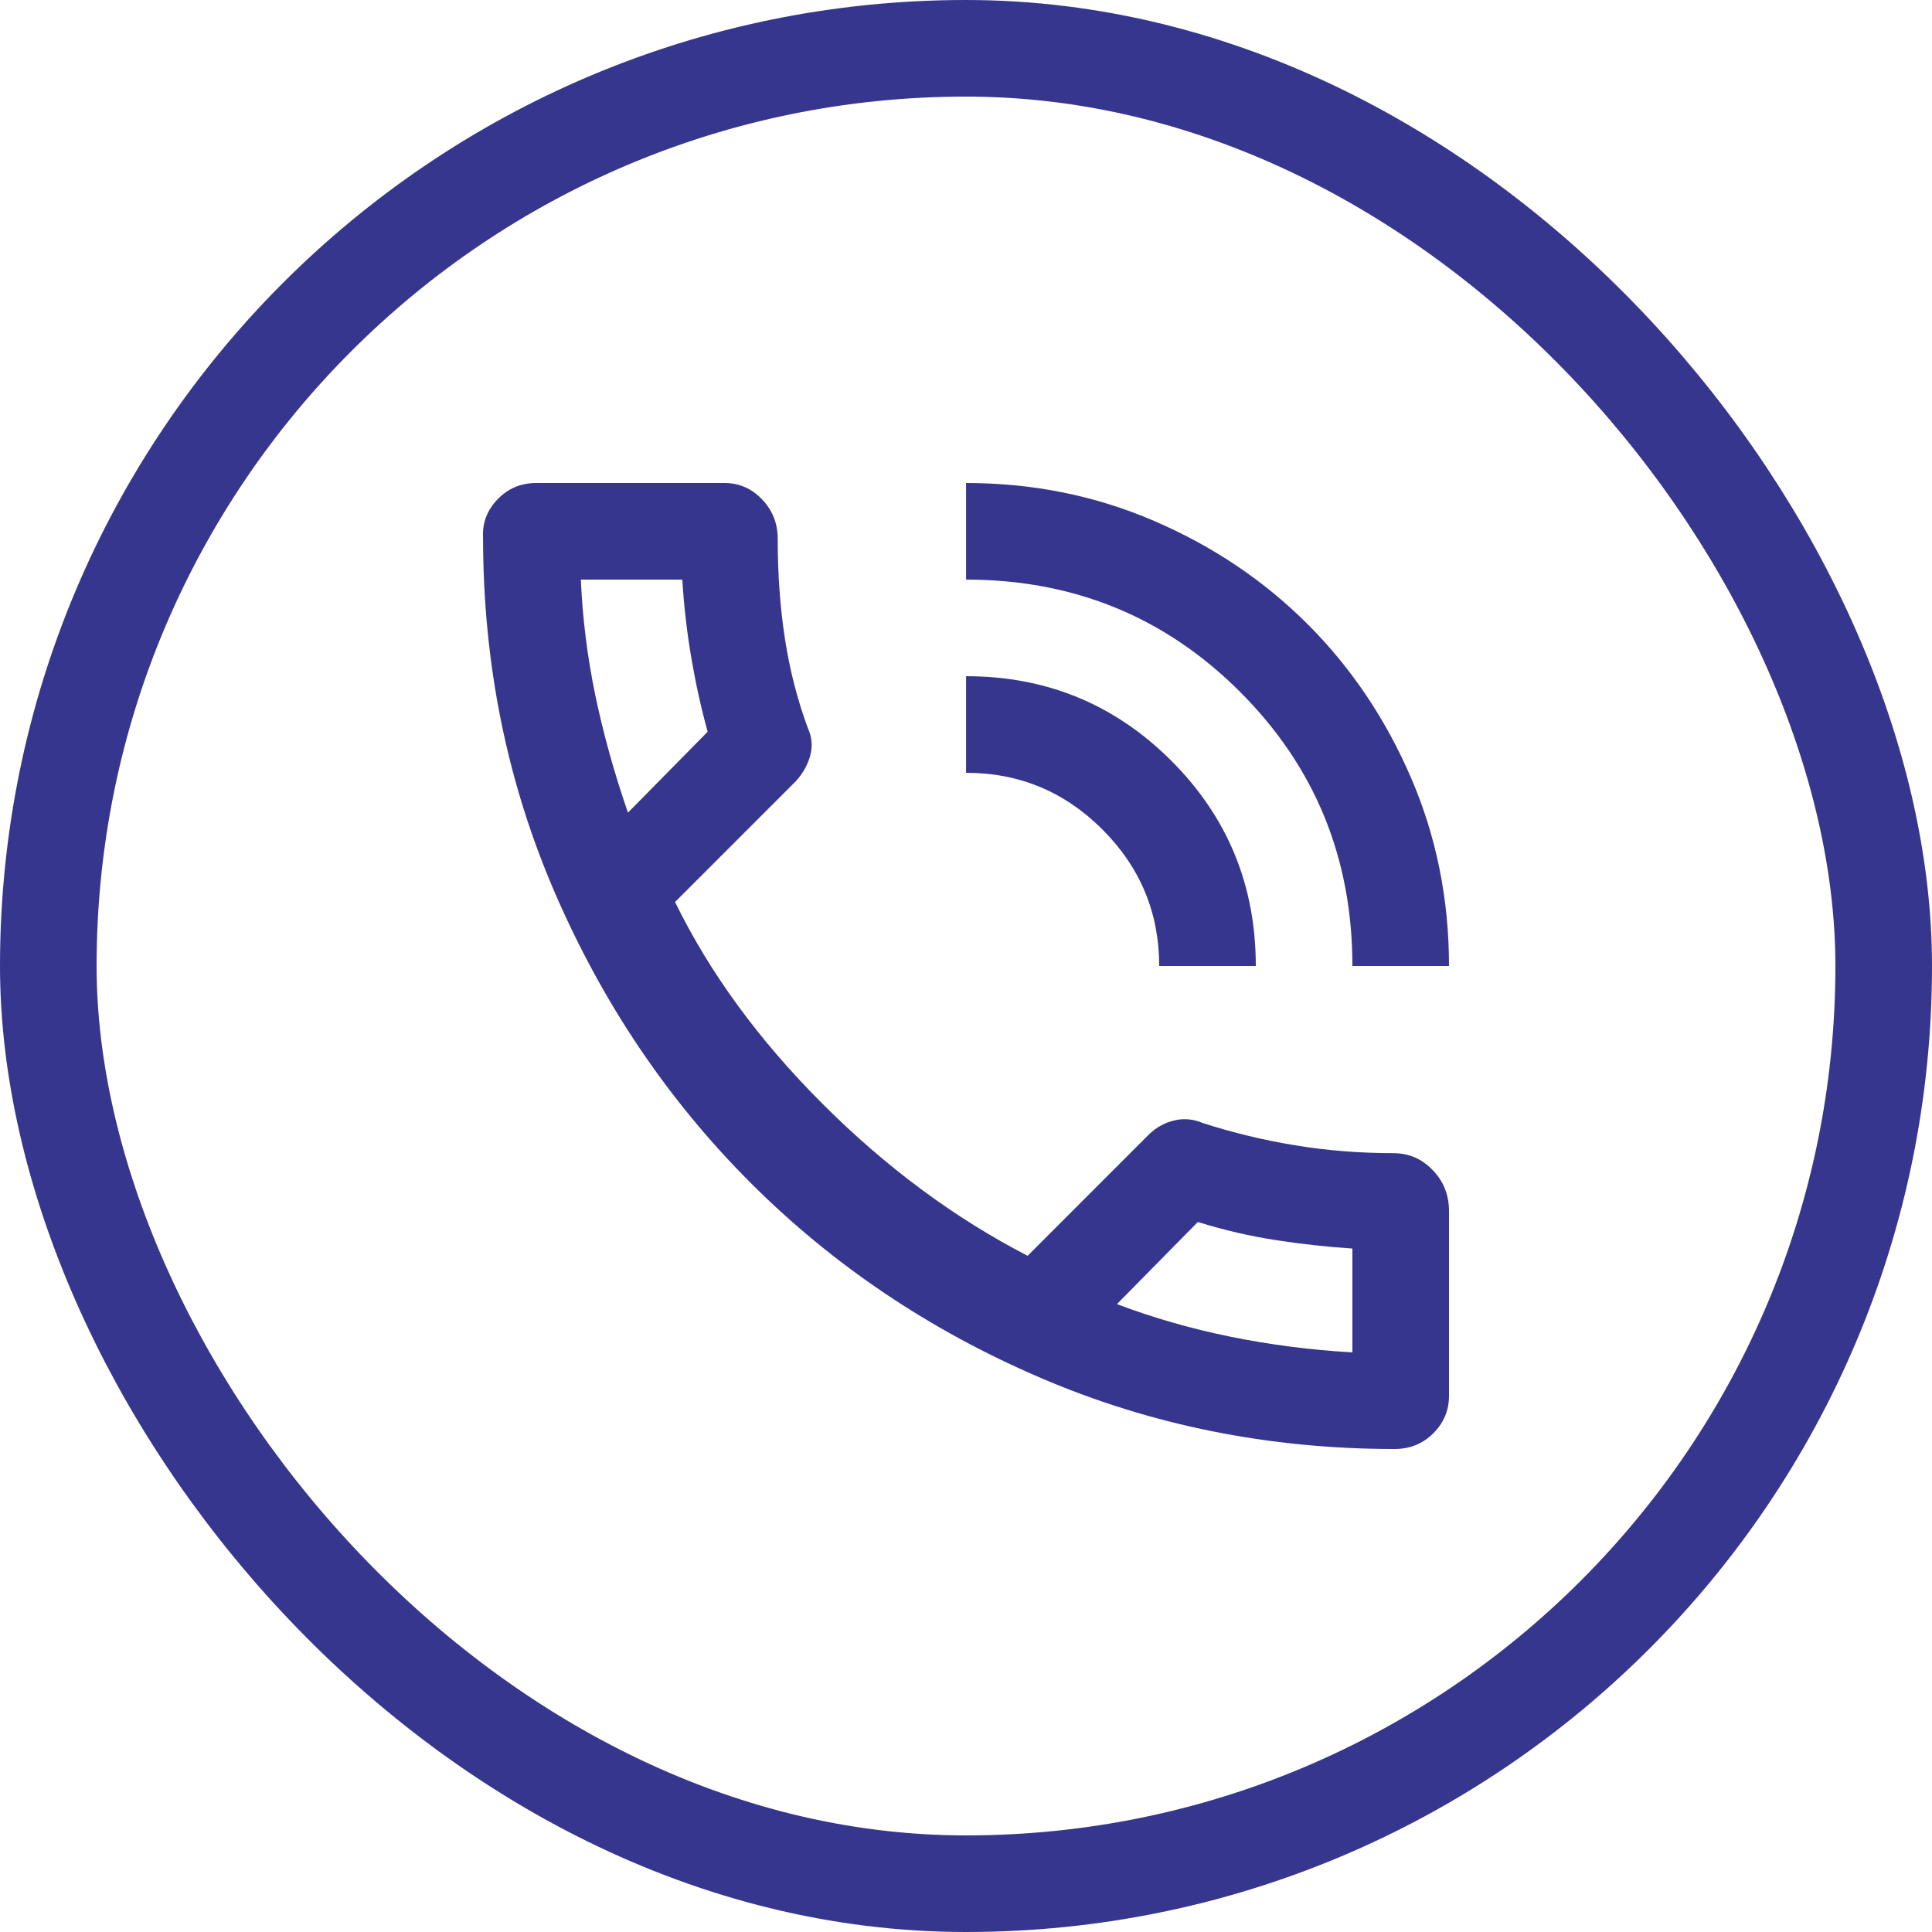
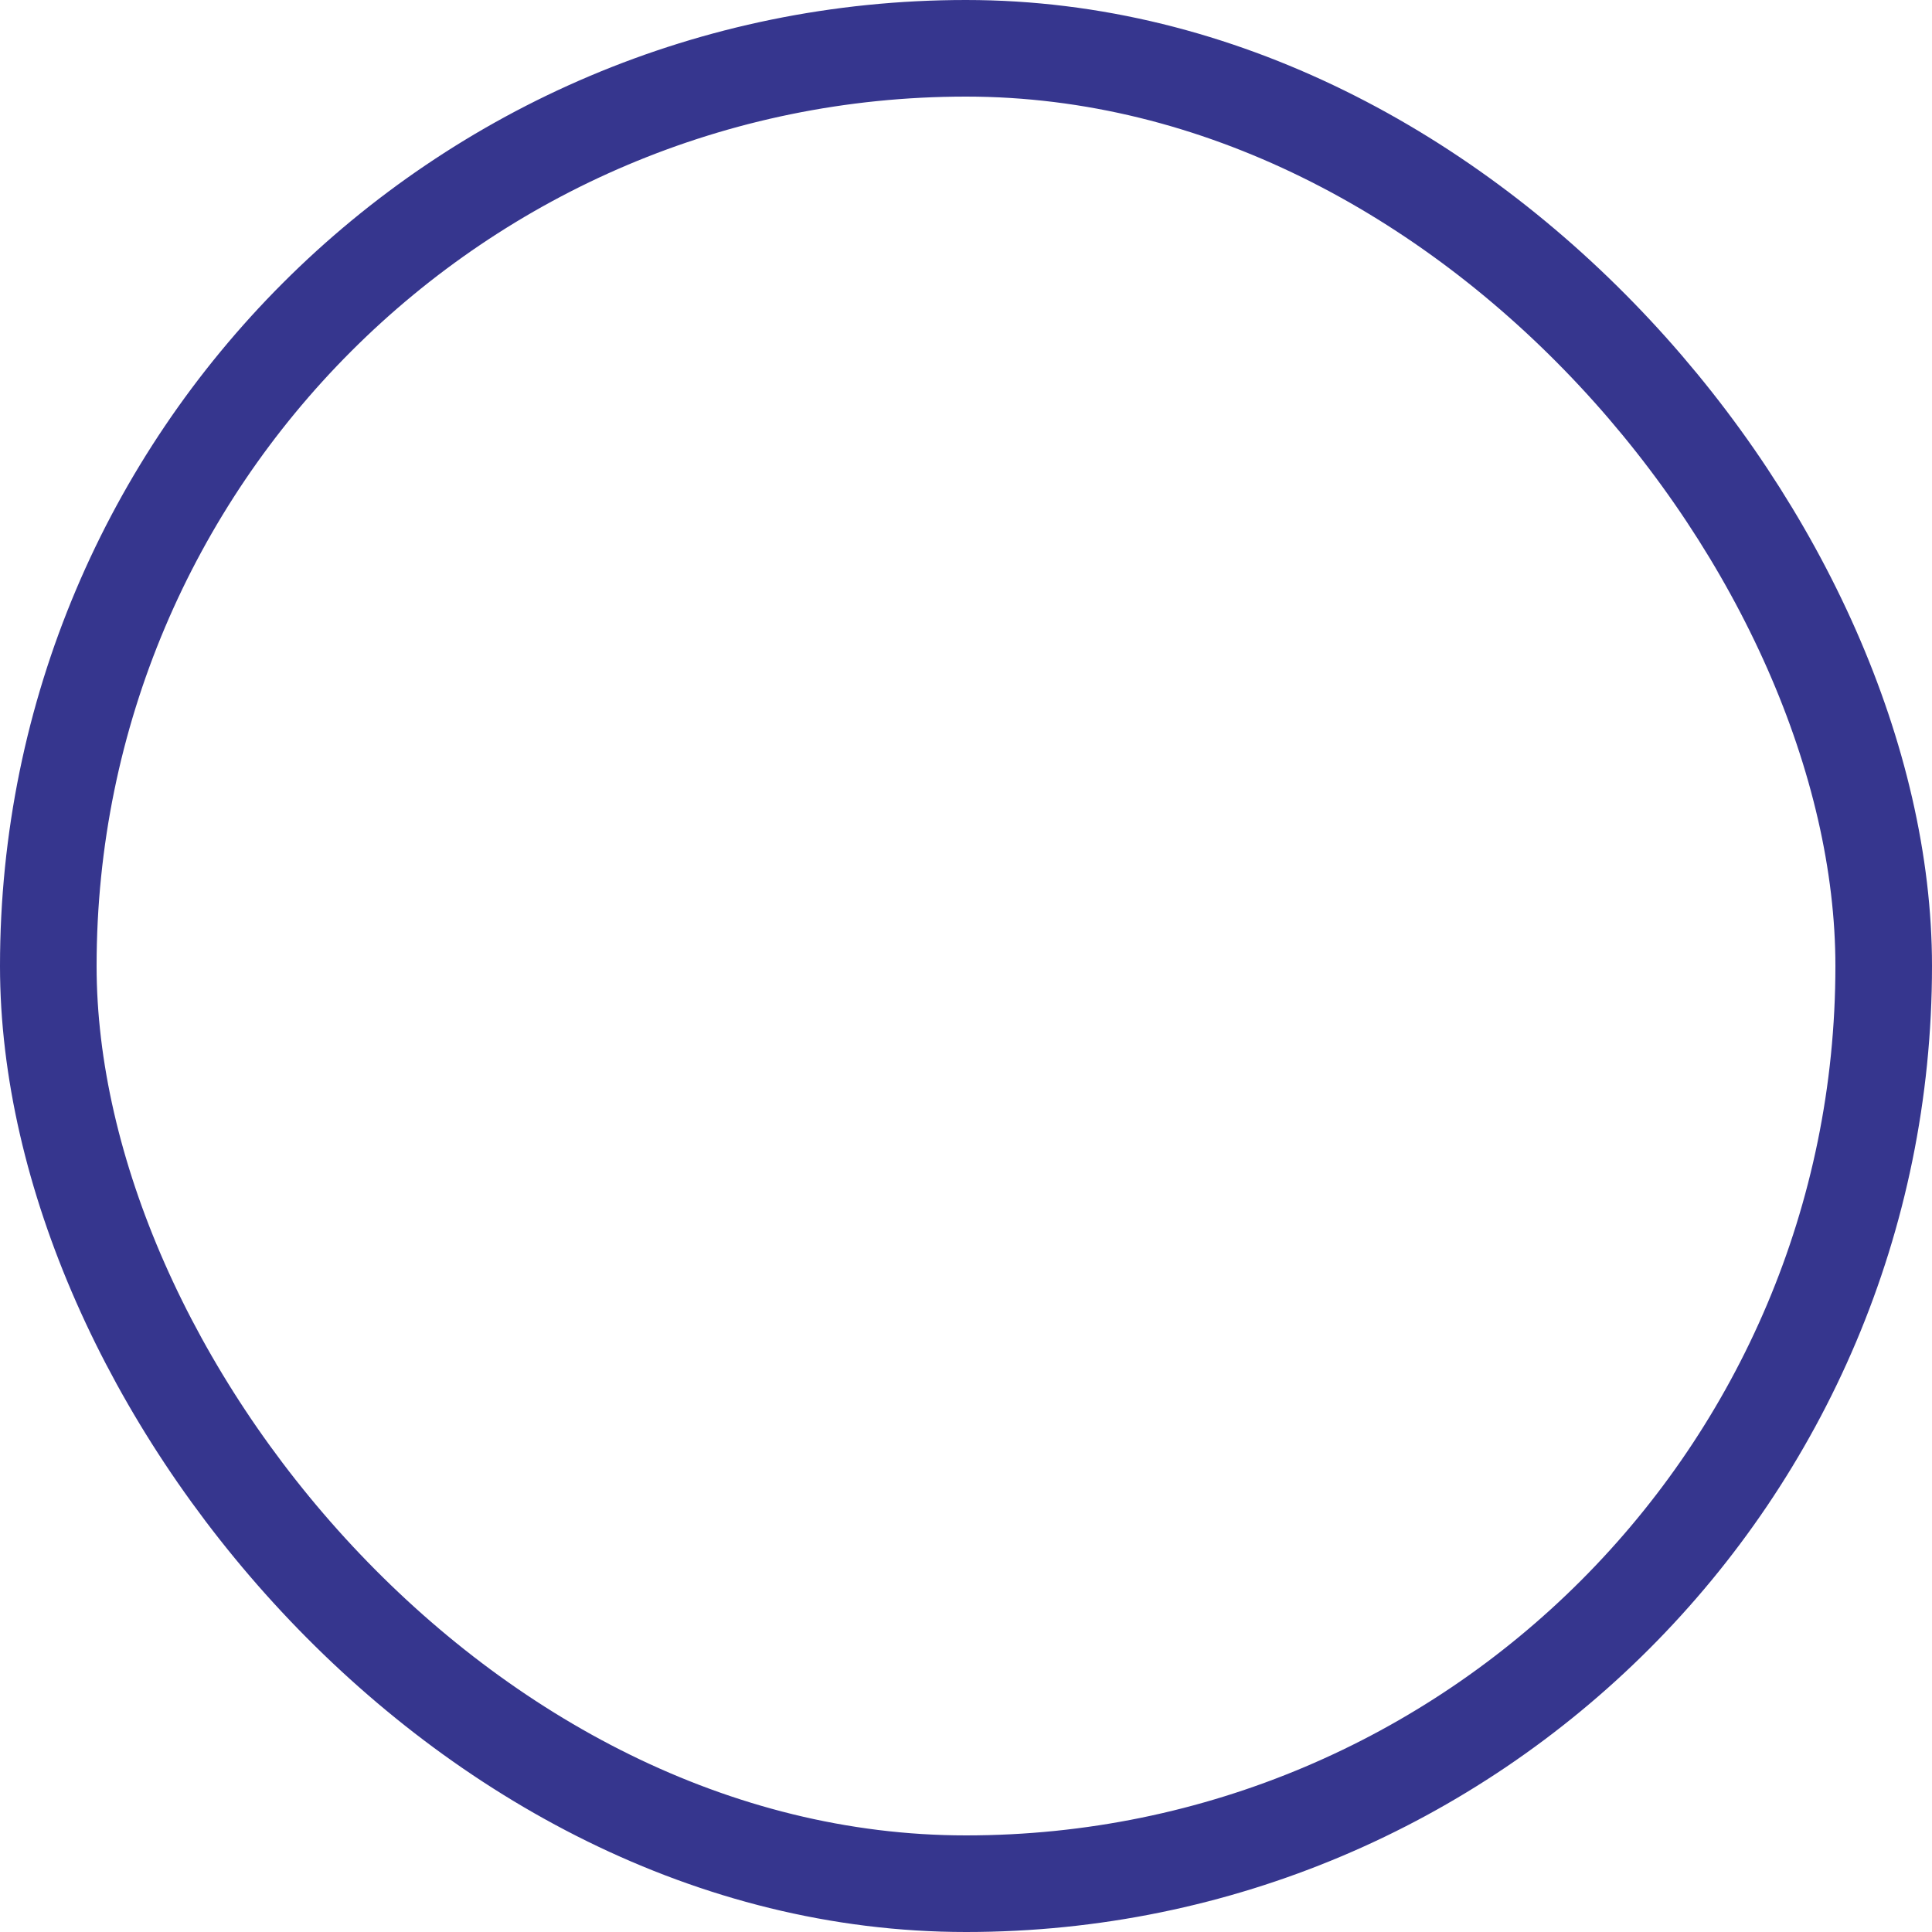
<svg xmlns="http://www.w3.org/2000/svg" width="32" height="32" viewBox="0 0 32 32" fill="none">
  <rect x="0.8" y="0.8" width="30.4" height="30.4" rx="15.2" stroke="#36368E" stroke-width="1.6" />
-   <path d="M23.1 24C21.02 24 19.064 23.607 17.231 22.82C15.398 22.033 13.798 20.957 12.431 19.59C11.065 18.224 9.985 16.623 9.192 14.79C8.398 12.957 8.001 10.993 8.001 8.9C7.988 8.66 8.068 8.45 8.241 8.27C8.415 8.09 8.628 8 8.881 8H12.001C12.241 8 12.448 8.09 12.621 8.27C12.794 8.45 12.881 8.667 12.881 8.92C12.881 9.507 12.921 10.06 13.001 10.58C13.081 11.1 13.208 11.593 13.381 12.06C13.448 12.207 13.461 12.357 13.421 12.51C13.381 12.663 13.301 12.807 13.181 12.94L11.181 14.94C11.754 16.113 12.568 17.227 13.621 18.28C14.674 19.333 15.807 20.173 17.021 20.8L19.02 18.8C19.14 18.68 19.28 18.6 19.44 18.56C19.6 18.52 19.76 18.533 19.92 18.6C20.414 18.76 20.924 18.883 21.45 18.97C21.977 19.056 22.52 19.1 23.08 19.1C23.333 19.1 23.55 19.193 23.73 19.38C23.91 19.567 24 19.793 24 20.06V23.12C24 23.36 23.913 23.567 23.74 23.74C23.567 23.913 23.353 24 23.1 24ZM18.5 21.6C19.1 21.827 19.727 22.007 20.38 22.14C21.034 22.273 21.707 22.36 22.4 22.4V20.68C21.987 20.653 21.564 20.607 21.131 20.54C20.697 20.473 20.267 20.373 19.84 20.24L18.5 21.6ZM22.4 16C22.4 14.213 21.78 12.7 20.54 11.46C19.3 10.22 17.787 9.6 16.001 9.6V8C17.107 8 18.147 8.21 19.12 8.63C20.094 9.05 20.94 9.62 21.66 10.34C22.38 11.06 22.95 11.907 23.37 12.88C23.79 13.853 24 14.893 24 16H22.4ZM19.2 16C19.2 15.12 18.887 14.367 18.261 13.74C17.634 13.113 16.881 12.8 16.001 12.8V11.2C17.334 11.2 18.467 11.667 19.4 12.6C20.334 13.533 20.8 14.667 20.8 16H19.2ZM10.401 13.46L11.721 12.12C11.614 11.733 11.524 11.327 11.451 10.9C11.378 10.473 11.328 10.04 11.301 9.6H9.621C9.648 10.24 9.728 10.88 9.861 11.52C9.995 12.16 10.175 12.807 10.401 13.46Z" fill="#36368E" />
</svg>